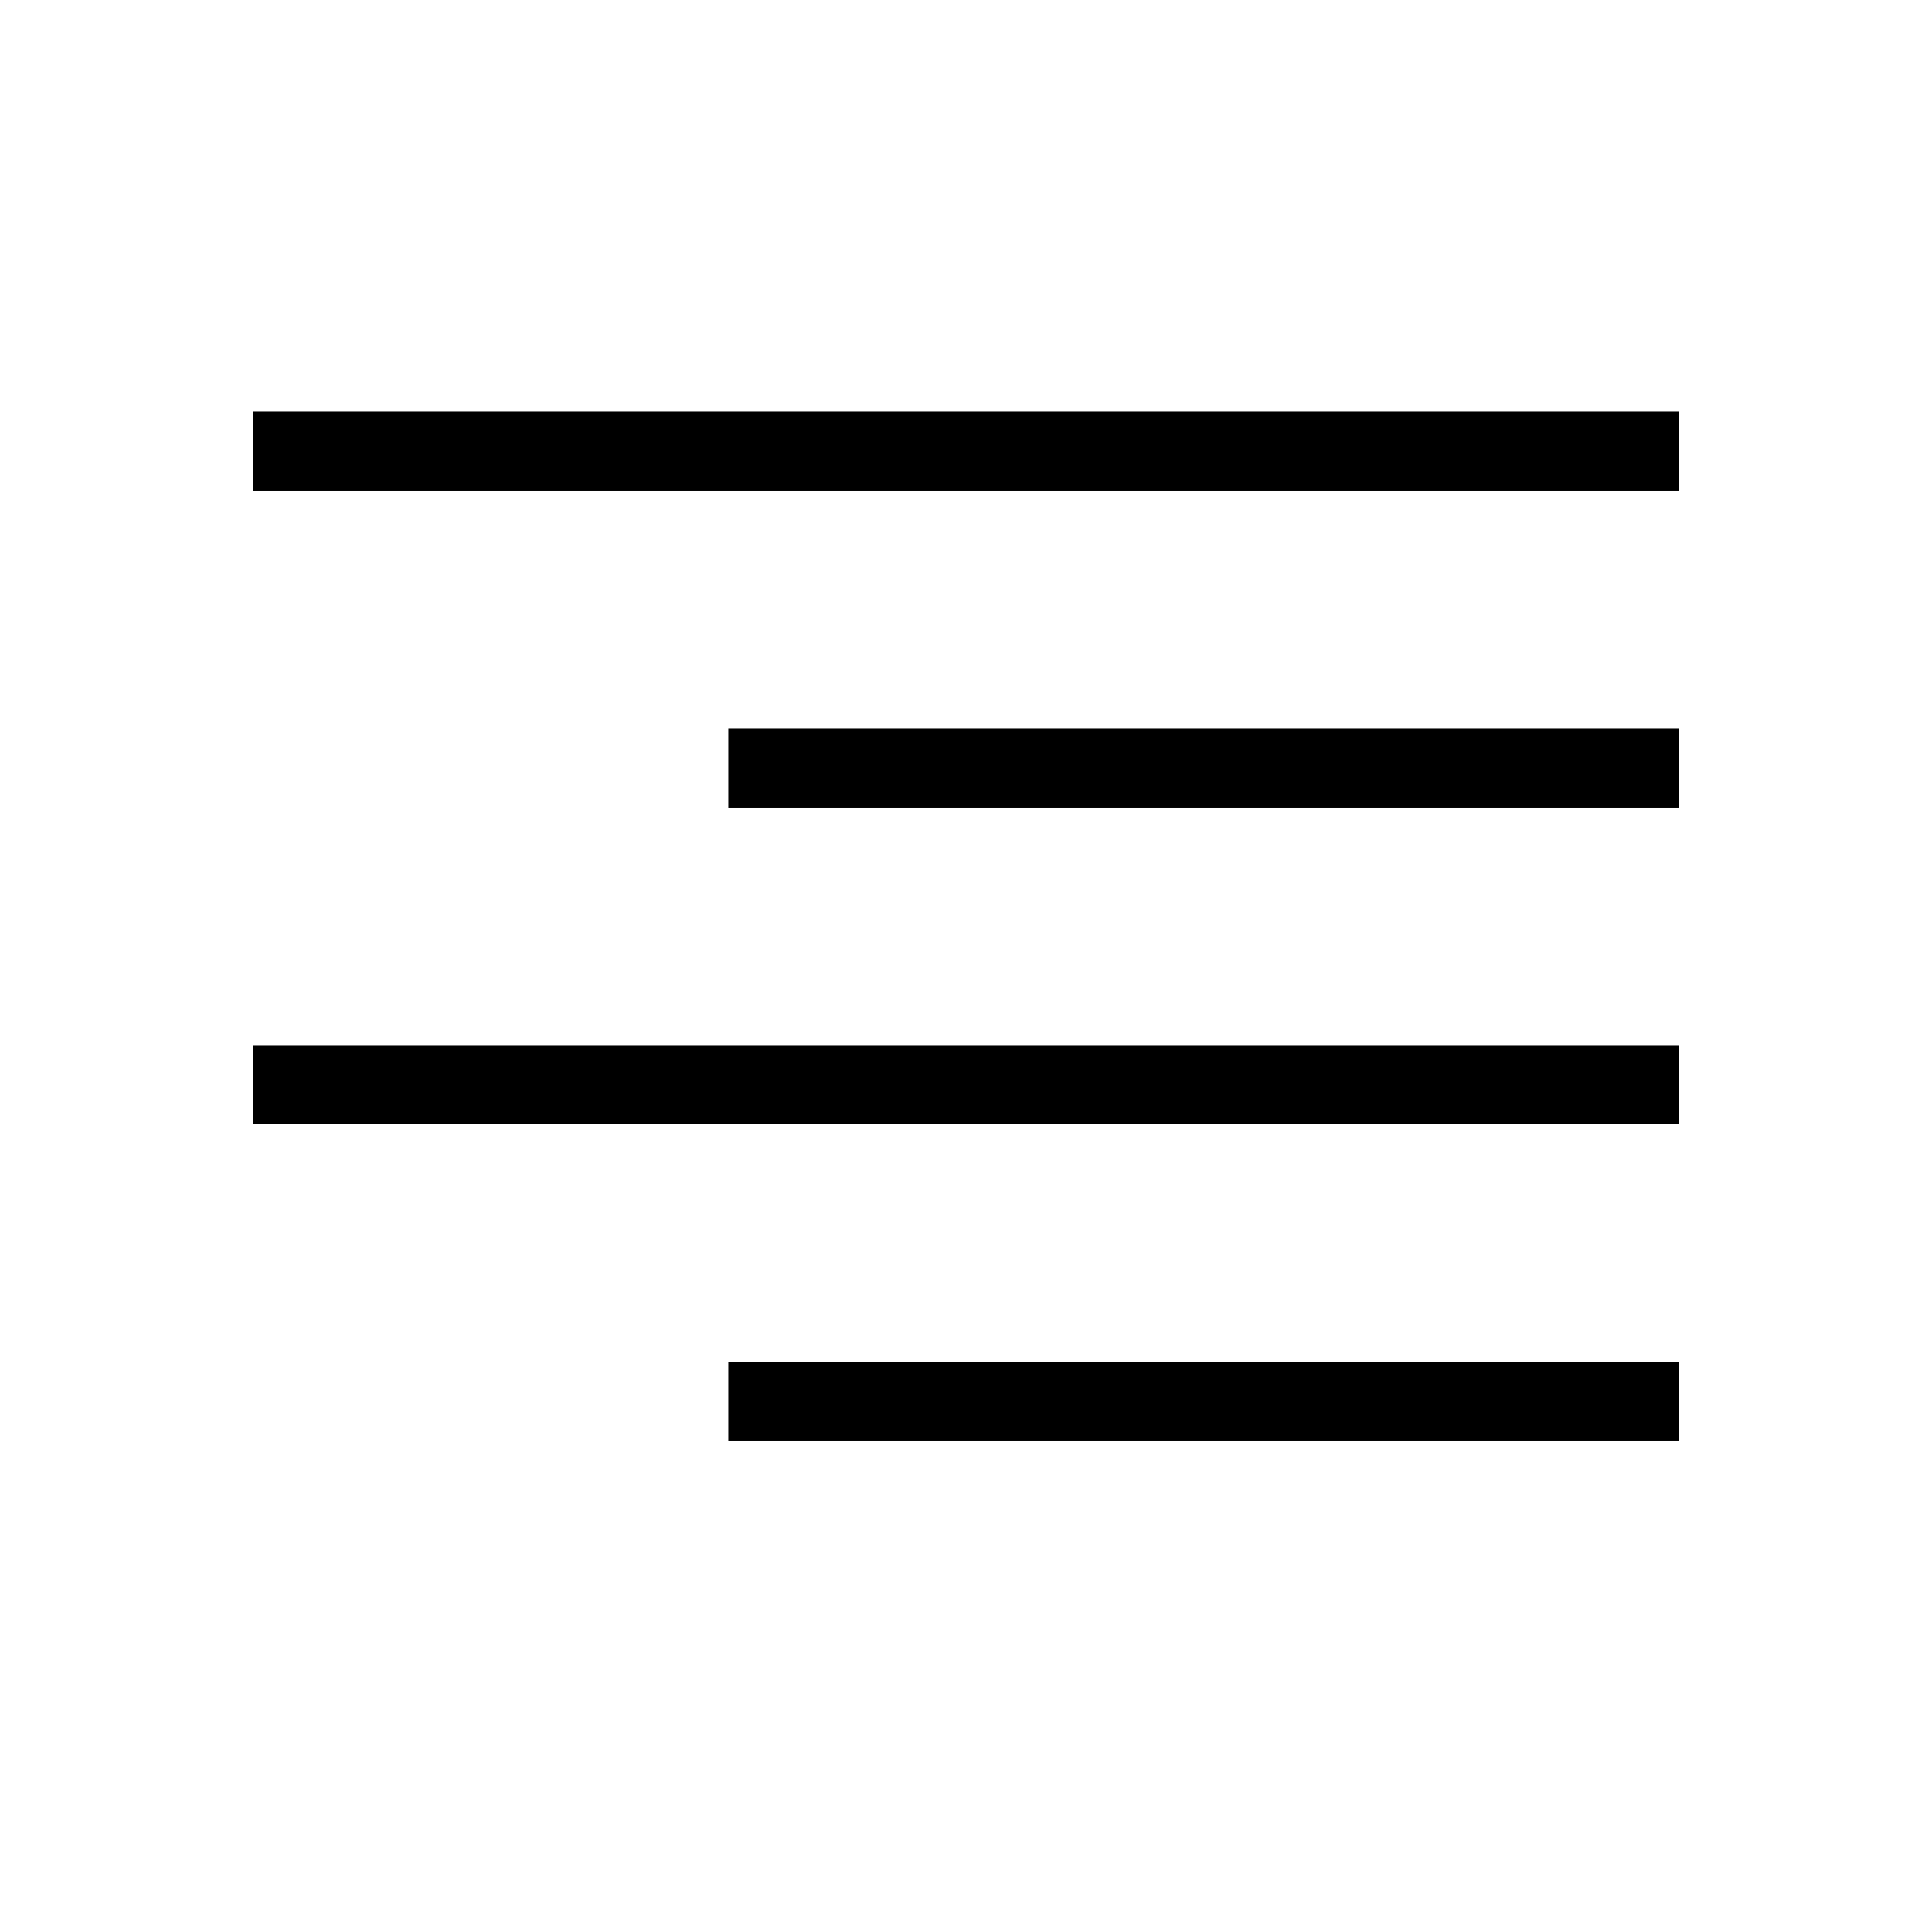
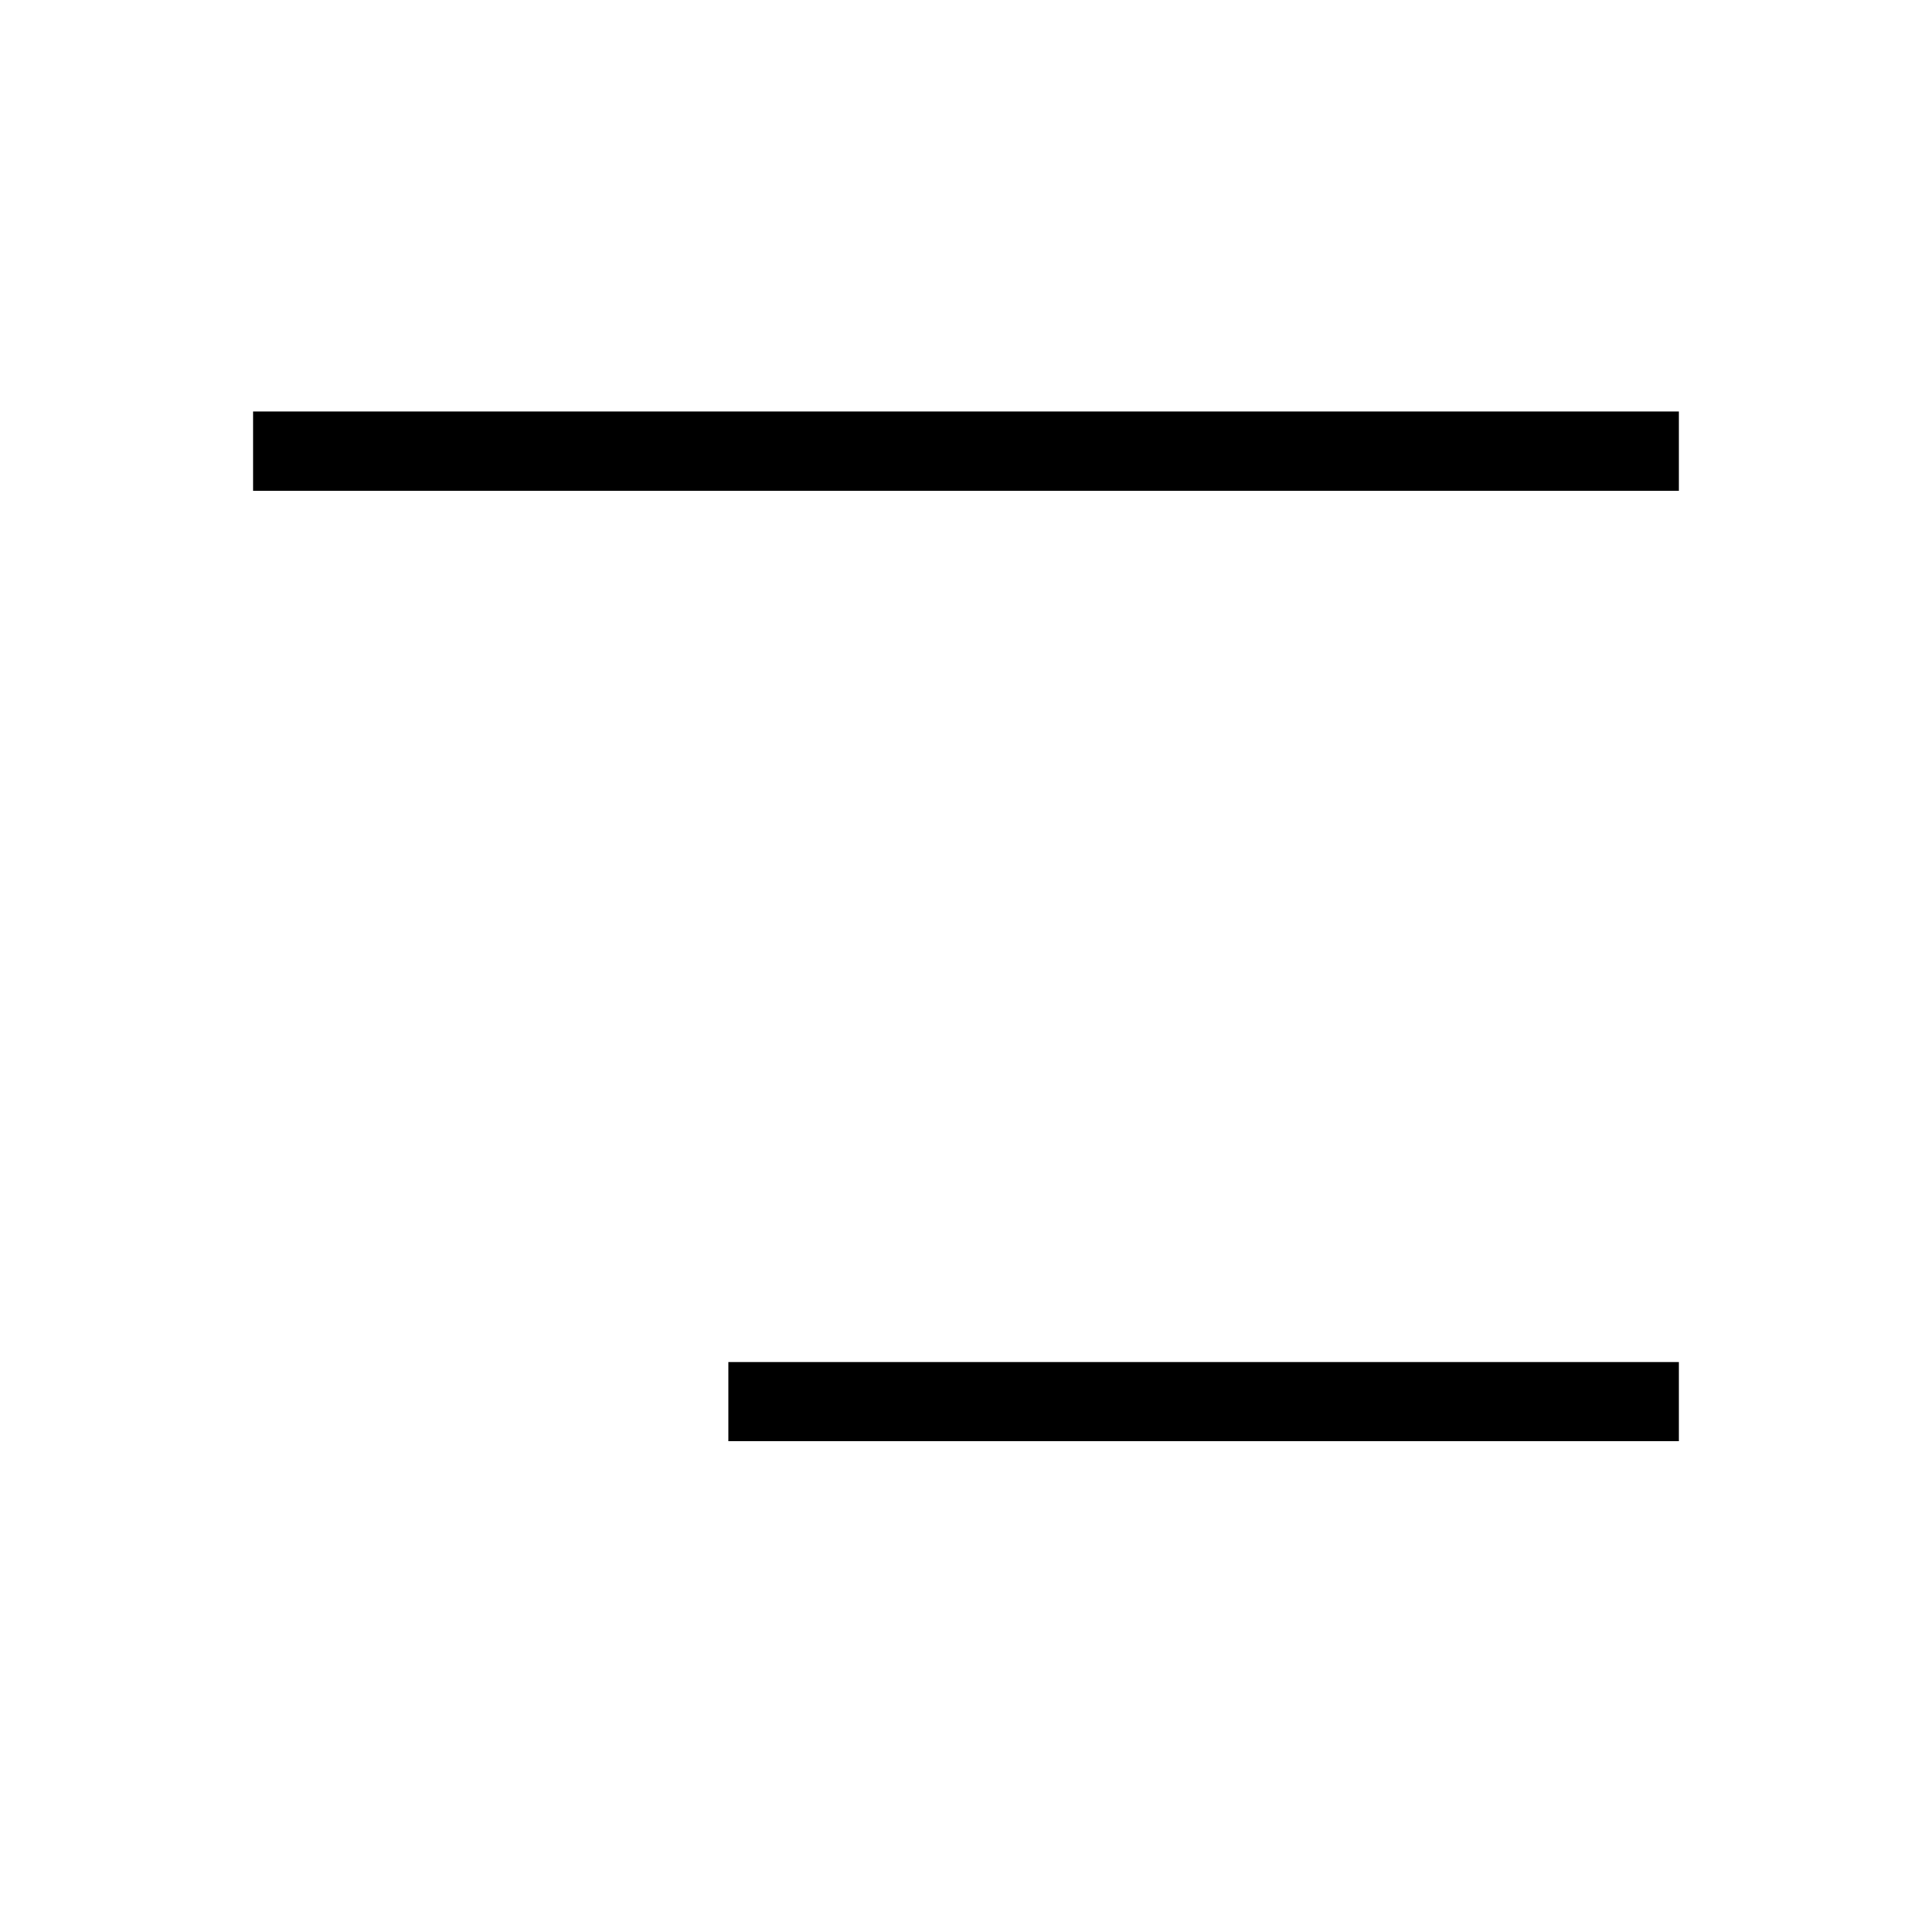
<svg xmlns="http://www.w3.org/2000/svg" width="800px" height="800px" version="1.1" viewBox="144 144 512 512">
  <g fill="none" stroke="#000000">
    <path transform="matrix(20.992 0 0 20.992 148.09 148.09)" d="m9 17.5h12" />
-     <path transform="matrix(20.992 0 0 20.992 148.09 148.09)" d="m3 13.5h18" />
-     <path transform="matrix(20.992 0 0 20.992 148.09 148.09)" d="m9 9.5h12" />
    <path transform="matrix(20.992 0 0 20.992 148.09 148.09)" d="m3 5.5h18" />
  </g>
</svg>